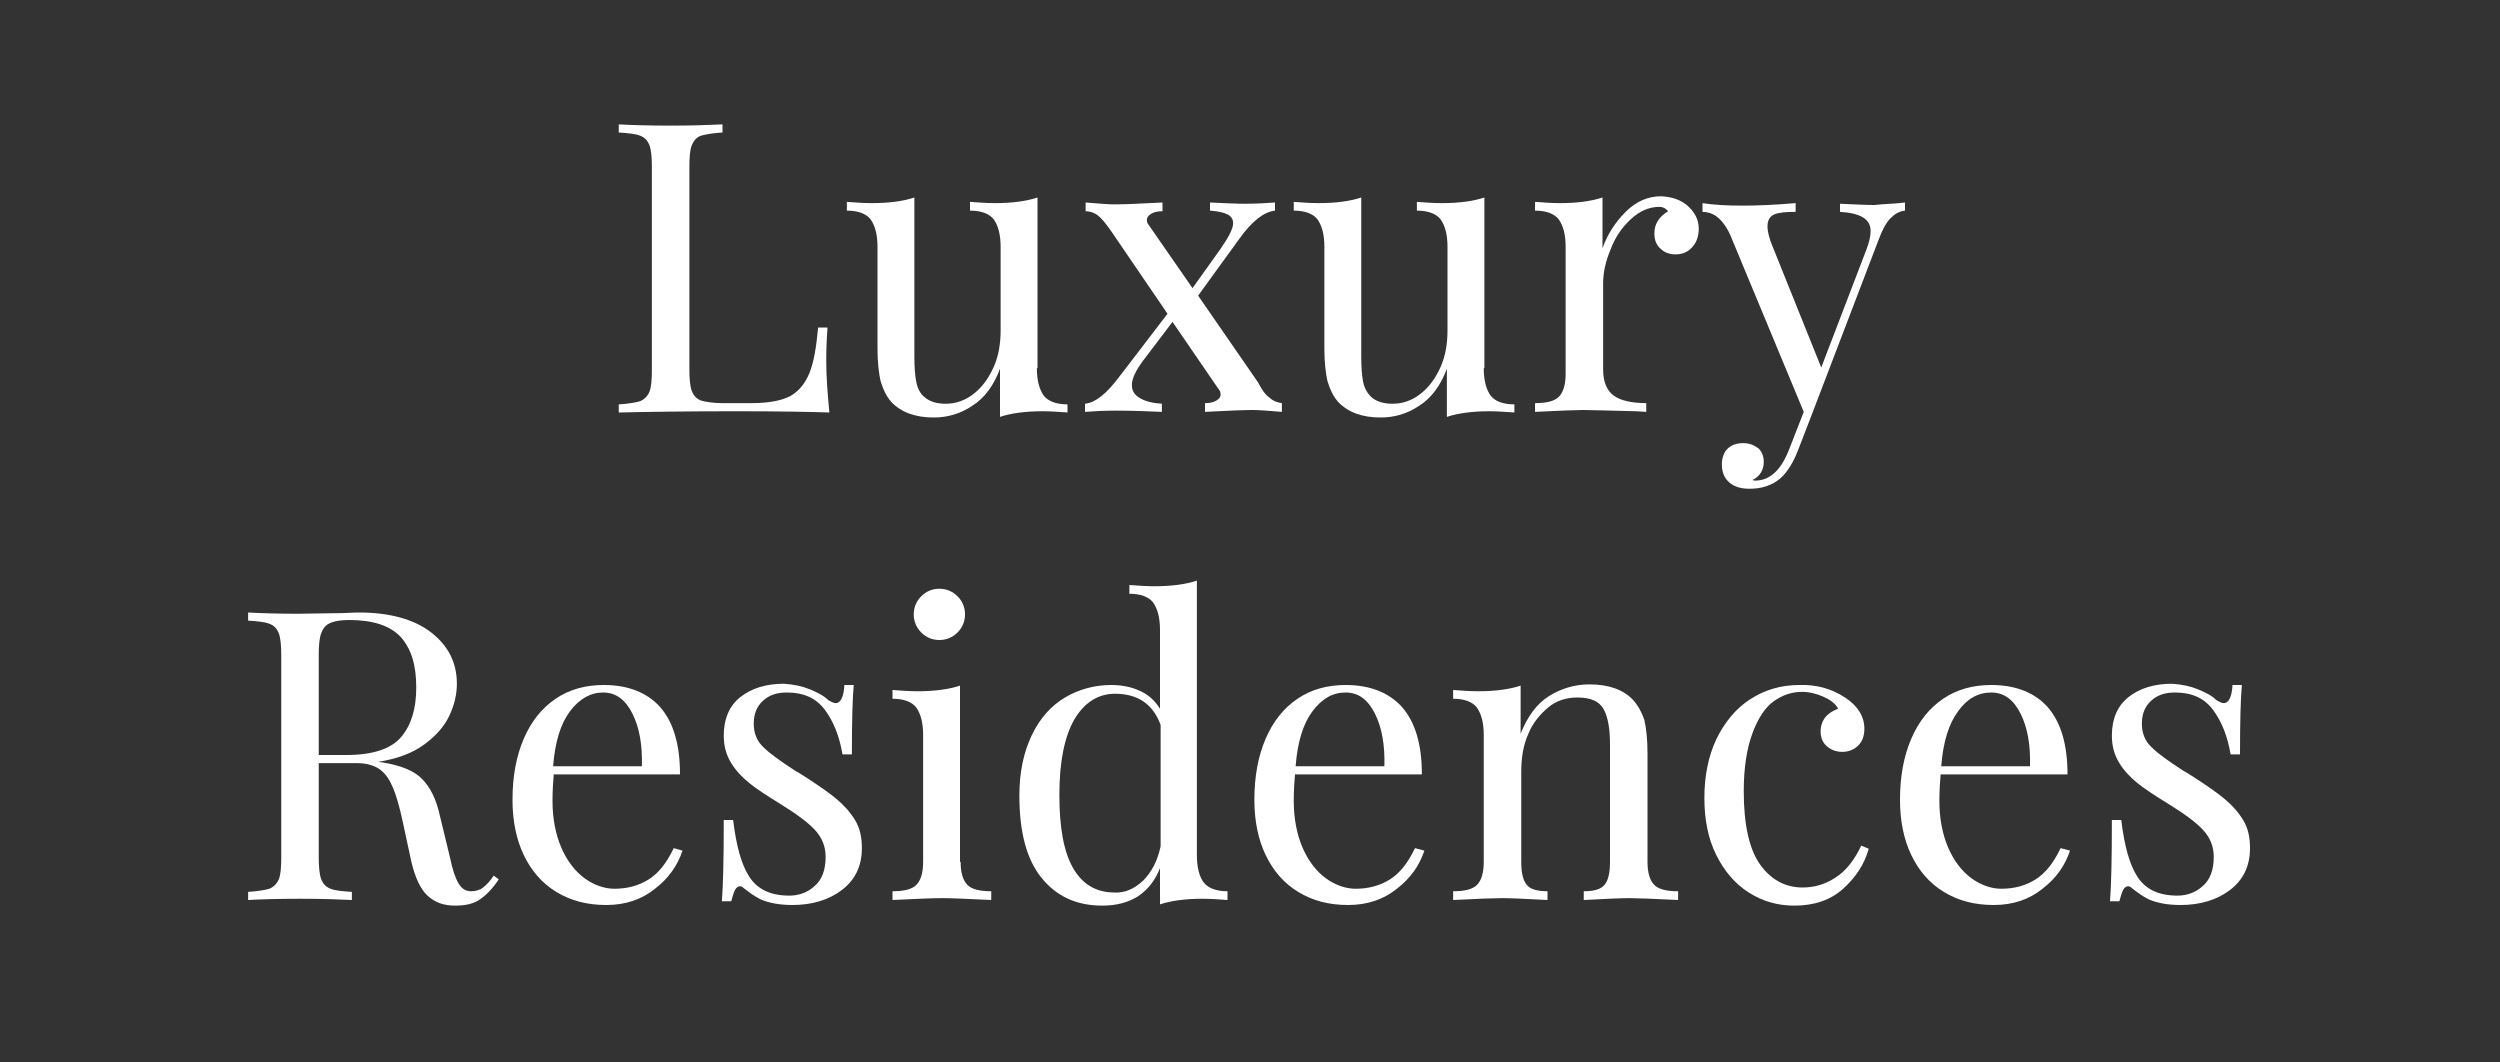
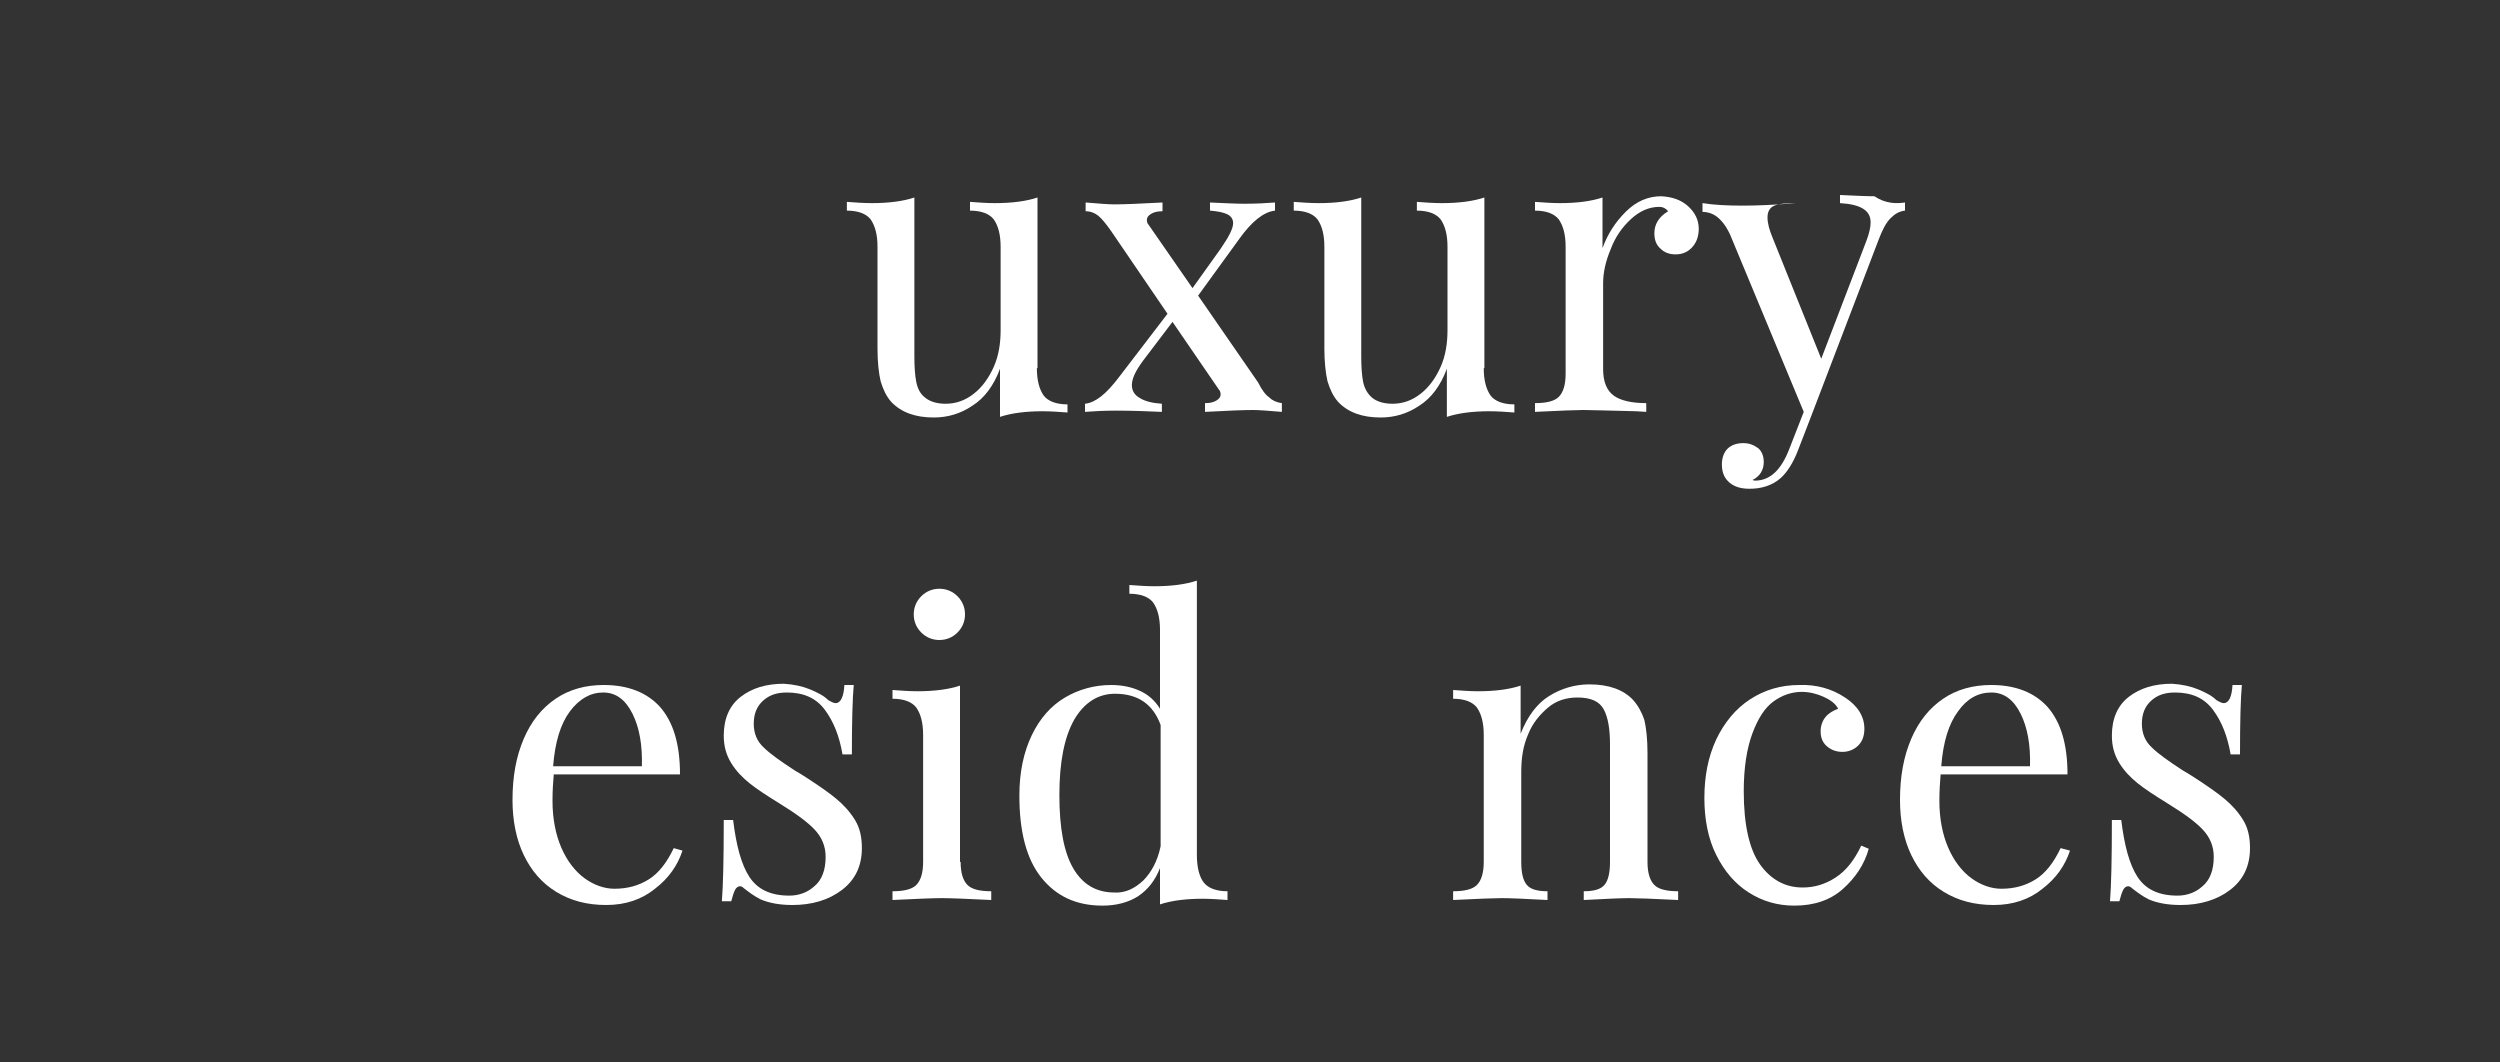
<svg xmlns="http://www.w3.org/2000/svg" version="1.1" id="Capa_1" x="0px" y="0px" viewBox="0 0 400 170" style="enable-background:new 0 0 400 170;" xml:space="preserve">
  <rect x="0" y="0" width="400" height="170" fill="#333333" stroke="none" />
  <style type="text/css">
	.st0{fill:#FFFFFF;}
</style>
  <g>
-     <path class="st0" d="M115.6,21.2c-1.6,0.1-2.7,0.3-3.4,0.5s-1.2,0.8-1.5,1.5c-0.3,0.7-0.4,1.9-0.4,3.6V59c0,1.6,0.1,2.8,0.4,3.6   c0.3,0.7,0.7,1.2,1.5,1.5c0.7,0.2,1.9,0.4,3.4,0.4h4.7c2.7,0,4.7-0.4,6.1-1.1c1.4-0.8,2.4-2,3.1-3.7c0.7-1.7,1.1-4.1,1.4-7.3h1.5   c-0.1,1.3-0.2,3.1-0.2,5.3c0,2.5,0.2,5.2,0.5,8.3c-2.9-0.1-7.9-0.2-14.9-0.2c-8.3,0-14.6,0.1-18.8,0.2v-1.3   c1.6-0.1,2.7-0.3,3.4-0.5c0.7-0.3,1.2-0.8,1.5-1.5c0.3-0.7,0.4-1.9,0.4-3.6V26.8c0-1.6-0.1-2.8-0.4-3.6c-0.3-0.7-0.7-1.2-1.5-1.5   s-1.9-0.4-3.4-0.5v-1.3c1.8,0.1,4.6,0.2,8.3,0.2c3.5,0,6.2-0.1,8.3-0.2V21.2z" />
    <path class="st0" d="M165.9,58.9c0,2,0.4,3.4,1.1,4.4c0.7,0.9,2,1.4,3.8,1.4V66c-1.3-0.1-2.7-0.2-4-0.2c-2.7,0-5,0.3-6.8,0.9V59   c-1,2.7-2.5,4.7-4.4,5.9c-1.9,1.3-4,1.9-6.2,1.9c-2.9,0-5.2-0.8-6.8-2.5c-0.8-0.9-1.3-2-1.7-3.3c-0.3-1.3-0.5-3.1-0.5-5.2V39.5   c0-2-0.4-3.4-1.1-4.4c-0.7-0.9-2-1.4-3.8-1.4v-1.4c1.3,0.1,2.7,0.2,4,0.2c2.7,0,5-0.3,6.8-0.9v25.5c0,1.6,0.1,3,0.3,4   c0.2,1,0.6,1.9,1.4,2.5c0.7,0.6,1.8,1,3.3,1c1.6,0,3.1-0.5,4.5-1.6c1.3-1,2.4-2.5,3.2-4.3c0.8-1.8,1.1-3.8,1.1-5.9V39.5   c0-2-0.4-3.4-1.1-4.4c-0.7-0.9-2-1.4-3.8-1.4v-1.4c1.3,0.1,2.7,0.2,4,0.2c2.7,0,5-0.3,6.8-0.9V58.9z" />
    <path class="st0" d="M203.1,63.6c0.5,0.5,1.2,0.8,2,0.9v1.4c-2.3-0.2-3.8-0.3-4.6-0.3c-1.5,0-4,0.1-7.7,0.3v-1.4   c0.7,0,1.3-0.1,1.8-0.4s0.7-0.6,0.7-1c0-0.3-0.1-0.6-0.3-0.8l-7.4-10.8l-4.7,6.2c-1.2,1.6-1.8,2.9-1.8,3.9c0,0.9,0.4,1.6,1.3,2.1   c0.8,0.5,2,0.8,3.5,0.9v1.3c-2.3-0.1-4.7-0.2-7.4-0.2c-1.9,0-3.6,0.1-4.9,0.2v-1.3c0.9-0.1,1.7-0.5,2.6-1.2   c0.9-0.7,1.9-1.8,3.1-3.4l7.5-9.8l-9-13.2c-0.9-1.3-1.6-2.1-2.1-2.5c-0.5-0.4-1.2-0.7-2-0.7v-1.4c2.3,0.2,3.8,0.3,4.6,0.3   c1.5,0,4-0.1,7.7-0.3v1.4c-0.7,0-1.3,0.1-1.8,0.4c-0.5,0.3-0.7,0.6-0.7,1c0,0.3,0.1,0.6,0.3,0.8l7,10.1l4.5-6.3   c1.3-1.9,2-3.2,2-4.1c0-0.6-0.3-1.1-0.9-1.4s-1.5-0.5-2.8-0.6v-1.3c2.3,0.1,4.1,0.2,5.5,0.2c1.9,0,3.6-0.1,4.9-0.2v1.3   c-1.8,0.2-3.7,1.7-5.7,4.5l-6.6,9.1l9.6,13.9C201.9,62.4,202.5,63.2,203.1,63.6z" />
    <path class="st0" d="M237.4,58.9c0,2,0.4,3.4,1.1,4.4c0.7,0.9,2,1.4,3.8,1.4V66c-1.3-0.1-2.7-0.2-4-0.2c-2.7,0-5,0.3-6.8,0.9V59   c-1,2.7-2.5,4.7-4.4,5.9c-1.9,1.3-4,1.9-6.2,1.9c-2.9,0-5.2-0.8-6.8-2.5c-0.8-0.9-1.3-2-1.7-3.3c-0.3-1.3-0.5-3.1-0.5-5.2V39.5   c0-2-0.4-3.4-1.1-4.4c-0.7-0.9-2-1.4-3.8-1.4v-1.4c1.3,0.1,2.7,0.2,4,0.2c2.7,0,5-0.3,6.8-0.9v25.5c0,1.6,0.1,3,0.3,4   c0.2,1,0.7,1.9,1.4,2.5c0.7,0.6,1.8,1,3.3,1c1.6,0,3.1-0.5,4.5-1.6c1.3-1,2.4-2.5,3.2-4.3c0.8-1.8,1.1-3.8,1.1-5.9V39.5   c0-2-0.4-3.4-1.1-4.4c-0.7-0.9-2-1.4-3.8-1.4v-1.4c1.3,0.1,2.7,0.2,4,0.2c2.7,0,5-0.3,6.8-0.9V58.9z" />
    <path class="st0" d="M270.1,33c1.1,1,1.7,2.2,1.7,3.6c0,1.1-0.3,2.1-1,2.9c-0.7,0.8-1.6,1.2-2.7,1.2c-1,0-1.8-0.3-2.4-0.9   c-0.7-0.6-1-1.4-1-2.5c0-1.4,0.7-2.6,2.2-3.5c-0.3-0.4-0.8-0.7-1.4-0.7c-1.7,0-3.2,0.7-4.6,2c-1.4,1.3-2.5,2.9-3.2,4.8   c-0.8,1.9-1.2,3.7-1.2,5.4v13.8c0,2,0.6,3.4,1.7,4.2c1.1,0.8,2.9,1.2,5.2,1.2v1.4l-1.6-0.1c-4.4-0.1-7.2-0.2-8.5-0.2   c-1.1,0-3.7,0.1-7.7,0.3v-1.4c1.8,0,3.1-0.3,3.8-1c0.7-0.7,1.1-1.9,1.1-3.7V39.5c0-2-0.4-3.4-1.1-4.4c-0.7-0.9-2-1.4-3.8-1.4v-1.4   c1.4,0.1,2.7,0.2,4,0.2c2.7,0,5-0.3,6.8-0.9v8.1c0.8-2.2,2-4.1,3.7-5.8c1.7-1.7,3.6-2.5,5.7-2.5C267.6,31.5,269,32,270.1,33z" />
-     <path class="st0" d="M304.8,32.4v1.3c-0.9,0.1-1.6,0.5-2.3,1.2c-0.7,0.7-1.3,1.8-1.9,3.4l-10.7,28l-2.2,5.7   c-0.8,2.1-1.8,3.6-2.8,4.5c-0.7,0.6-1.4,1-2.3,1.3c-0.9,0.3-1.8,0.4-2.7,0.4c-1.3,0-2.4-0.3-3.2-1s-1.2-1.6-1.2-2.9   c0-1,0.3-1.9,0.9-2.5c0.6-0.6,1.5-0.9,2.5-0.9c1,0,1.7,0.3,2.4,0.8c0.6,0.5,0.9,1.3,0.9,2.2c0,1.3-0.6,2.3-1.8,2.9   c0.1,0,0.2,0.1,0.4,0.1c2.4,0,4.2-1.7,5.5-5.1l2.3-5.9l-11.8-28.4c-0.7-1.5-1.5-2.4-2.2-2.9c-0.7-0.5-1.5-0.7-2.2-0.7v-1.4   c1.9,0.3,4,0.4,6.4,0.4c2.2,0,5-0.1,8.5-0.4v1.4c-1.6,0-2.7,0.1-3.4,0.4c-0.7,0.3-1.1,0.9-1.1,1.9c0,0.9,0.3,2,0.8,3.2l7.8,19.4   l7.2-18.8c0.5-1.3,0.7-2.3,0.7-3c0-1-0.4-1.7-1.2-2.2s-2-0.8-3.7-0.9v-1.3c2.3,0.1,4.1,0.2,5.5,0.2   C301.7,32.6,303.4,32.6,304.8,32.4z" />
-     <path class="st0" d="M79.8,140.7c-1,1.5-2,2.5-3,3.2c-1,0.7-2.3,1-4,1c-1.8,0-3.2-0.5-4.4-1.6c-1.1-1-2-2.9-2.6-5.5l-1.4-6.5   c-0.5-2.3-1-4-1.5-5.2s-1.1-2.2-2-2.9c-0.9-0.7-2.2-1.1-3.8-1.1H51v15c0,1.6,0.1,2.8,0.4,3.6c0.3,0.7,0.7,1.2,1.5,1.5   c0.7,0.3,1.9,0.4,3.4,0.5v1.3c-2-0.1-4.7-0.2-8.3-0.2c-3.7,0-6.5,0.1-8.3,0.2v-1.3c1.6-0.1,2.7-0.3,3.4-0.5   c0.7-0.3,1.2-0.8,1.5-1.5c0.3-0.7,0.4-1.9,0.4-3.6v-32.2c0-1.6-0.1-2.8-0.4-3.6c-0.3-0.7-0.7-1.2-1.5-1.5s-1.9-0.4-3.4-0.5v-1.3   c1.8,0.1,4.5,0.2,7.9,0.2l7-0.1c0.8,0,1.8-0.1,2.8-0.1c5,0,8.9,1.1,11.6,3.2c2.7,2.1,4.1,4.8,4.1,8.2c0,1.7-0.4,3.4-1.2,5.1   c-0.8,1.7-2.1,3.2-4,4.6c-1.9,1.4-4.3,2.3-7.4,2.8l0.8,0.1c2.9,0.5,4.9,1.3,6.2,2.6c1.3,1.3,2.3,3.2,2.9,6l1.6,6.6   c0.4,2,0.9,3.4,1.4,4.2c0.5,0.8,1.1,1.2,2,1.2c0.7,0,1.4-0.2,1.9-0.6c0.5-0.4,1.1-1,1.7-1.9L79.8,140.7z M52.8,99.7   c-0.7,0.3-1.1,0.8-1.4,1.6c-0.3,0.8-0.4,1.9-0.4,3.5v16h4.4c4.3,0,7.2-1,8.8-2.9c1.6-1.9,2.4-4.5,2.4-7.9c0-3.6-0.8-6.2-2.5-8.1   c-1.7-1.8-4.4-2.7-8.3-2.7C54.5,99.2,53.4,99.4,52.8,99.7z" />
+     <path class="st0" d="M304.8,32.4v1.3c-0.9,0.1-1.6,0.5-2.3,1.2c-0.7,0.7-1.3,1.8-1.9,3.4l-10.7,28l-2.2,5.7   c-0.8,2.1-1.8,3.6-2.8,4.5c-0.7,0.6-1.4,1-2.3,1.3c-0.9,0.3-1.8,0.4-2.7,0.4c-1.3,0-2.4-0.3-3.2-1s-1.2-1.6-1.2-2.9   c0-1,0.3-1.9,0.9-2.5c0.6-0.6,1.5-0.9,2.5-0.9c1,0,1.7,0.3,2.4,0.8c0.6,0.5,0.9,1.3,0.9,2.2c0,1.3-0.6,2.3-1.8,2.9   c0.1,0,0.2,0.1,0.4,0.1c2.4,0,4.2-1.7,5.5-5.1l2.3-5.9l-11.8-28.4c-0.7-1.5-1.5-2.4-2.2-2.9c-0.7-0.5-1.5-0.7-2.2-0.7v-1.4   c1.9,0.3,4,0.4,6.4,0.4c2.2,0,5-0.1,8.5-0.4c-1.6,0-2.7,0.1-3.4,0.4c-0.7,0.3-1.1,0.9-1.1,1.9c0,0.9,0.3,2,0.8,3.2l7.8,19.4   l7.2-18.8c0.5-1.3,0.7-2.3,0.7-3c0-1-0.4-1.7-1.2-2.2s-2-0.8-3.7-0.9v-1.3c2.3,0.1,4.1,0.2,5.5,0.2   C301.7,32.6,303.4,32.6,304.8,32.4z" />
    <path class="st0" d="M109.2,136.1c-0.8,2.4-2.2,4.4-4.4,6.1c-2.1,1.7-4.7,2.6-7.8,2.6c-3.1,0-5.7-0.7-8-2.1c-2.3-1.4-4-3.4-5.2-5.9   c-1.2-2.5-1.8-5.5-1.8-8.8c0-3.8,0.6-7,1.8-9.8c1.2-2.8,2.9-4.9,5.1-6.4s4.8-2.2,7.7-2.2c3.9,0,6.9,1.2,9,3.5   c2.1,2.4,3.2,5.9,3.2,10.8H88.6c-0.1,1.2-0.2,2.6-0.2,4.2c0,2.9,0.5,5.4,1.4,7.5c0.9,2.1,2.2,3.8,3.7,4.9c1.5,1.1,3.2,1.7,4.8,1.7   c2.1,0,3.9-0.5,5.5-1.5c1.6-1,2.9-2.7,4-5L109.2,136.1z M91.2,113.8c-1.5,2-2.4,4.9-2.7,8.8h14.2c0.1-3.4-0.4-6.2-1.5-8.4   s-2.6-3.4-4.7-3.4C94.5,110.8,92.7,111.8,91.2,113.8z" />
    <path class="st0" d="M129.6,110.3c1.2,0.5,2.2,1,2.9,1.7c0.5,0.3,0.9,0.5,1.2,0.5c0.8,0,1.3-1,1.4-2.9h1.5   c-0.2,2.1-0.3,5.8-0.3,11.1h-1.5c-0.5-2.9-1.4-5.2-2.8-7.1c-1.4-1.9-3.4-2.8-6.1-2.8c-1.6,0-2.8,0.4-3.8,1.3   c-1,0.9-1.5,2.1-1.5,3.7c0,1.5,0.5,2.8,1.6,3.8c1,1,2.7,2.2,5,3.7c0.4,0.2,1,0.6,1.8,1.1c2,1.3,3.6,2.4,4.8,3.4   c1.2,1,2.2,2.1,3,3.4c0.8,1.3,1.1,2.8,1.1,4.5c0,2.9-1.1,5.1-3.2,6.7c-2.1,1.6-4.8,2.4-7.9,2.4c-2,0-3.7-0.3-5.1-0.9   c-1-0.5-1.8-1.1-2.7-1.8c-0.2-0.2-0.4-0.3-0.6-0.3c-0.3,0-0.6,0.2-0.8,0.6c-0.2,0.4-0.4,1-0.6,1.8h-1.5c0.2-2.5,0.3-6.8,0.3-13h1.5   c0.5,4.1,1.3,7.1,2.6,9.1c1.3,2,3.4,3,6.4,3c1.5,0,2.9-0.5,4-1.5c1.2-1,1.8-2.6,1.8-4.7c0-1.7-0.6-3.1-1.7-4.3   c-1.1-1.2-3-2.6-5.6-4.2c-2.1-1.3-3.8-2.4-4.9-3.3s-2.1-1.9-2.9-3.2c-0.8-1.3-1.2-2.7-1.2-4.4c0-2.7,0.9-4.8,2.7-6.2   c1.8-1.4,4.1-2.1,6.9-2.1C127,109.5,128.4,109.8,129.6,110.3z" />
    <path class="st0" d="M153.7,137.9c0,1.8,0.4,3,1.1,3.7c0.7,0.7,2,1,3.8,1v1.4c-4-0.2-6.6-0.3-7.9-0.3c-1.3,0-3.9,0.1-7.9,0.3v-1.4   c1.8,0,3.1-0.3,3.8-1c0.7-0.7,1.1-1.9,1.1-3.7v-20.3c0-2-0.4-3.4-1.1-4.4c-0.7-0.9-2-1.4-3.8-1.4v-1.4c1.4,0.1,2.7,0.2,4,0.2   c2.7,0,5-0.3,6.8-0.9V137.9z M153.2,95.4c0.8,0.8,1.2,1.8,1.2,2.9c0,1.1-0.4,2.1-1.2,2.9c-0.8,0.8-1.8,1.2-2.9,1.2   c-1.1,0-2.1-0.4-2.9-1.2c-0.8-0.8-1.2-1.8-1.2-2.9c0-1.1,0.4-2.1,1.2-2.9c0.8-0.8,1.8-1.2,2.9-1.2   C151.4,94.2,152.4,94.6,153.2,95.4z" />
    <path class="st0" d="M192.6,141.2c0.7,0.9,2,1.4,3.8,1.4v1.4c-1.3-0.1-2.7-0.2-4-0.2c-2.7,0-5,0.3-6.8,0.9v-5.8   c-0.8,2-1.9,3.4-3.5,4.5c-1.6,1-3.5,1.5-5.7,1.5c-4.2,0-7.4-1.5-9.8-4.5c-2.4-3-3.5-7.4-3.5-13.1c0-3.8,0.7-7,2-9.7   c1.3-2.7,3.1-4.7,5.3-6c2.2-1.3,4.7-2,7.4-2c1.6,0,3.2,0.3,4.5,0.9c1.4,0.6,2.5,1.6,3.3,2.9v-12.6c0-2-0.4-3.4-1.1-4.4   c-0.7-0.9-2-1.4-3.8-1.4v-1.4c1.4,0.1,2.7,0.2,4,0.2c2.7,0,5-0.3,6.8-0.9v43.9C191.5,138.8,191.9,140.3,192.6,141.2z M182.9,140.9   c1.3-1.3,2.3-3.1,2.8-5.5V116c-1.2-3.3-3.6-5-7.3-5c-2.7,0-4.9,1.4-6.5,4.1c-1.6,2.8-2.4,6.8-2.4,12.1c0,5.2,0.7,9.1,2.2,11.7   c1.5,2.6,3.7,3.9,6.6,3.9C180,142.9,181.5,142.2,182.9,140.9z" />
-     <path class="st0" d="M227.9,136.1c-0.8,2.4-2.2,4.4-4.4,6.1c-2.1,1.7-4.7,2.6-7.8,2.6c-3.1,0-5.7-0.7-8-2.1c-2.3-1.4-4-3.4-5.2-5.9   c-1.2-2.5-1.8-5.5-1.8-8.8c0-3.8,0.6-7,1.8-9.8c1.2-2.8,2.9-4.9,5.1-6.4s4.8-2.2,7.7-2.2c3.9,0,6.9,1.2,9,3.5   c2.1,2.4,3.2,5.9,3.2,10.8h-20.3c-0.1,1.2-0.2,2.6-0.2,4.2c0,2.9,0.5,5.4,1.4,7.5c0.9,2.1,2.2,3.8,3.7,4.9c1.5,1.1,3.2,1.7,4.8,1.7   c2.1,0,3.9-0.5,5.5-1.5c1.6-1,2.9-2.7,4-5L227.9,136.1z M210,113.8c-1.5,2-2.4,4.9-2.7,8.8h14.2c0.1-3.4-0.4-6.2-1.5-8.4   s-2.6-3.4-4.7-3.4C213.2,110.8,211.5,111.8,210,113.8z" />
    <path class="st0" d="M261.3,112c0.8,0.9,1.4,2,1.8,3.2c0.3,1.3,0.5,3.1,0.5,5.3v17.4c0,1.8,0.4,3,1.1,3.7c0.7,0.7,2,1,3.8,1v1.4   c-4-0.2-6.6-0.3-7.8-0.3s-3.6,0.1-7.3,0.3v-1.4c1.6,0,2.7-0.3,3.3-1c0.6-0.7,0.9-1.9,0.9-3.7v-18.8c0-2.4-0.3-4.3-1-5.6   c-0.7-1.3-2.1-1.9-4.2-1.9c-1.8,0-3.4,0.5-4.7,1.6s-2.5,2.5-3.2,4.3c-0.8,1.8-1.1,3.8-1.1,6v14.4c0,1.8,0.3,3,0.9,3.7   c0.6,0.7,1.7,1,3.3,1v1.4c-3.6-0.2-6.1-0.3-7.3-0.3c-1.2,0-3.8,0.1-7.8,0.3v-1.4c1.8,0,3.1-0.3,3.8-1c0.7-0.7,1.1-1.9,1.1-3.7   v-20.3c0-2-0.4-3.4-1.1-4.4c-0.7-0.9-2-1.4-3.8-1.4v-1.4c1.4,0.1,2.7,0.2,4,0.2c2.7,0,5-0.3,6.8-0.9v7.7c1.1-2.8,2.6-4.8,4.5-6   c1.9-1.2,4.1-1.9,6.5-1.9C257.5,109.5,259.8,110.4,261.3,112z" />
    <path class="st0" d="M295.2,111.6c2,1.3,3.1,3,3.1,5c0,1.1-0.3,2-1,2.7c-0.6,0.6-1.5,1-2.5,1c-1,0-1.8-0.3-2.5-0.9s-1-1.4-1-2.4   c0-0.9,0.3-1.7,0.8-2.3c0.5-0.6,1.2-1,2-1.3c-0.4-0.8-1.2-1.4-2.3-1.9c-1.1-0.5-2.3-0.8-3.5-0.8c-1.6,0-3.1,0.5-4.5,1.5   c-1.4,1-2.5,2.7-3.4,5.1c-0.9,2.4-1.4,5.5-1.4,9.3c0,5.4,0.9,9.3,2.6,11.7c1.7,2.4,4,3.7,6.8,3.7c1.9,0,3.6-0.5,5.3-1.6   c1.7-1.1,3-2.8,4.1-5.1l1.2,0.5c-0.7,2.5-2.1,4.6-4.1,6.4c-2,1.8-4.6,2.7-7.8,2.7c-2.7,0-5.1-0.7-7.3-2.1c-2.2-1.4-3.9-3.4-5.2-6   c-1.3-2.6-1.9-5.7-1.9-9.1c0-3.5,0.6-6.6,1.9-9.4c1.3-2.7,3.1-4.9,5.4-6.4c2.3-1.5,4.9-2.3,7.9-2.3   C290.6,109.5,293.1,110.2,295.2,111.6z" />
    <path class="st0" d="M331.2,136.1c-0.8,2.4-2.2,4.4-4.4,6.1c-2.1,1.7-4.7,2.6-7.8,2.6c-3.1,0-5.7-0.7-8-2.1c-2.3-1.4-4-3.4-5.2-5.9   c-1.2-2.5-1.8-5.5-1.8-8.8c0-3.8,0.6-7,1.8-9.8c1.2-2.8,2.9-4.9,5.1-6.4s4.8-2.2,7.7-2.2c3.9,0,6.9,1.2,9,3.5   c2.1,2.4,3.2,5.9,3.2,10.8h-20.3c-0.1,1.2-0.2,2.6-0.2,4.2c0,2.9,0.5,5.4,1.4,7.5c0.9,2.1,2.2,3.8,3.7,4.9c1.5,1.1,3.2,1.7,4.8,1.7   c2.1,0,3.9-0.5,5.5-1.5c1.6-1,2.9-2.7,4-5L331.2,136.1z M313.3,113.8c-1.5,2-2.4,4.9-2.7,8.8h14.2c0.1-3.4-0.4-6.2-1.5-8.4   s-2.6-3.4-4.7-3.4C316.5,110.8,314.7,111.8,313.3,113.8z" />
    <path class="st0" d="M351.7,110.3c1.2,0.5,2.2,1,2.9,1.7c0.5,0.3,0.9,0.5,1.2,0.5c0.8,0,1.3-1,1.4-2.9h1.5   c-0.2,2.1-0.3,5.8-0.3,11.1h-1.5c-0.5-2.9-1.4-5.2-2.8-7.1c-1.4-1.9-3.4-2.8-6.1-2.8c-1.6,0-2.8,0.4-3.8,1.3   c-1,0.9-1.5,2.1-1.5,3.7c0,1.5,0.5,2.8,1.6,3.8c1,1,2.7,2.2,5,3.7c0.4,0.2,1,0.6,1.8,1.1c2,1.3,3.6,2.4,4.8,3.4   c1.2,1,2.2,2.1,3,3.4c0.8,1.3,1.1,2.8,1.1,4.5c0,2.9-1.1,5.1-3.2,6.7c-2.1,1.6-4.8,2.4-7.9,2.4c-2,0-3.7-0.3-5.1-0.9   c-1-0.5-1.8-1.1-2.7-1.8c-0.2-0.2-0.4-0.3-0.6-0.3c-0.3,0-0.6,0.2-0.8,0.6c-0.2,0.4-0.4,1-0.6,1.8h-1.5c0.2-2.5,0.3-6.8,0.3-13h1.5   c0.5,4.1,1.3,7.1,2.6,9.1c1.3,2,3.4,3,6.4,3c1.5,0,2.9-0.5,4-1.5c1.2-1,1.8-2.6,1.8-4.7c0-1.7-0.6-3.1-1.7-4.3   c-1.1-1.2-3-2.6-5.6-4.2c-2.1-1.3-3.8-2.4-4.9-3.3s-2.1-1.9-2.9-3.2c-0.8-1.3-1.2-2.7-1.2-4.4c0-2.7,0.9-4.8,2.7-6.2   c1.8-1.4,4.1-2.1,6.9-2.1C349.1,109.5,350.5,109.8,351.7,110.3z" />
  </g>
</svg>